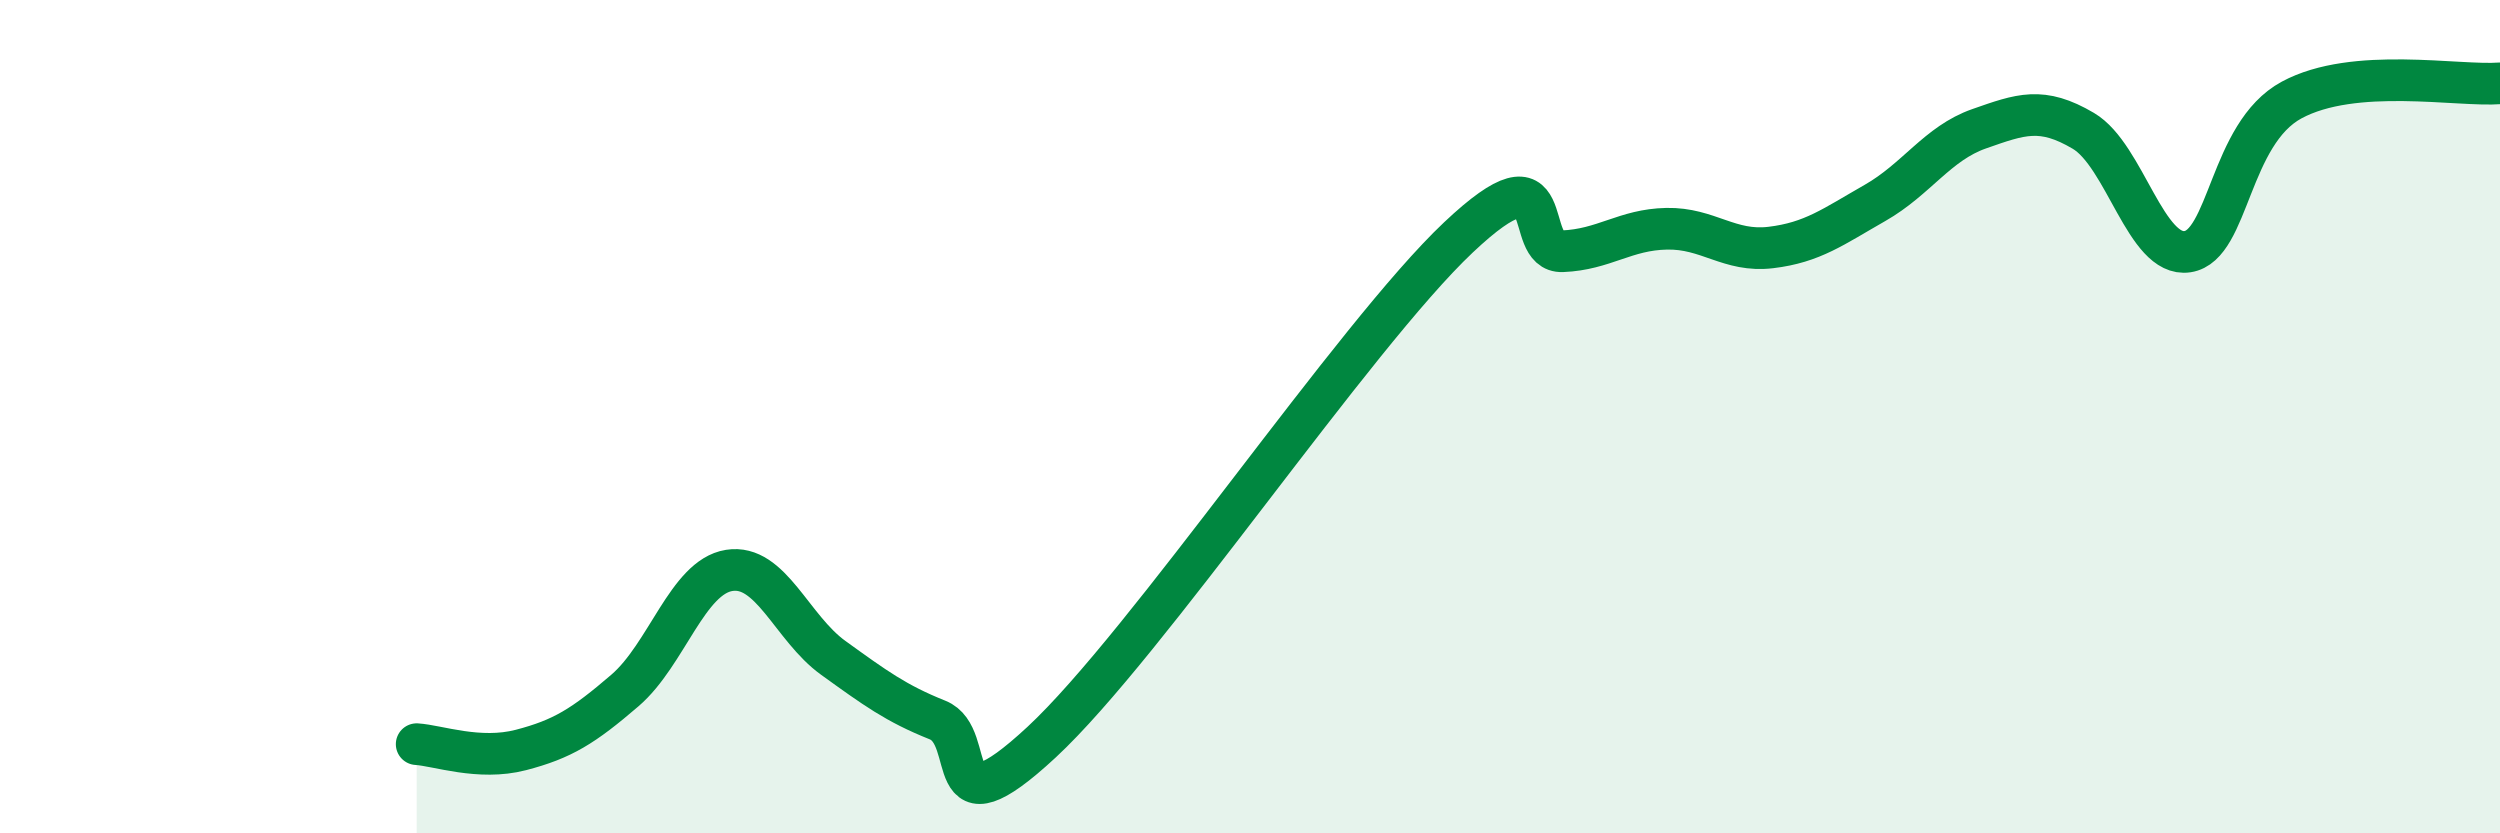
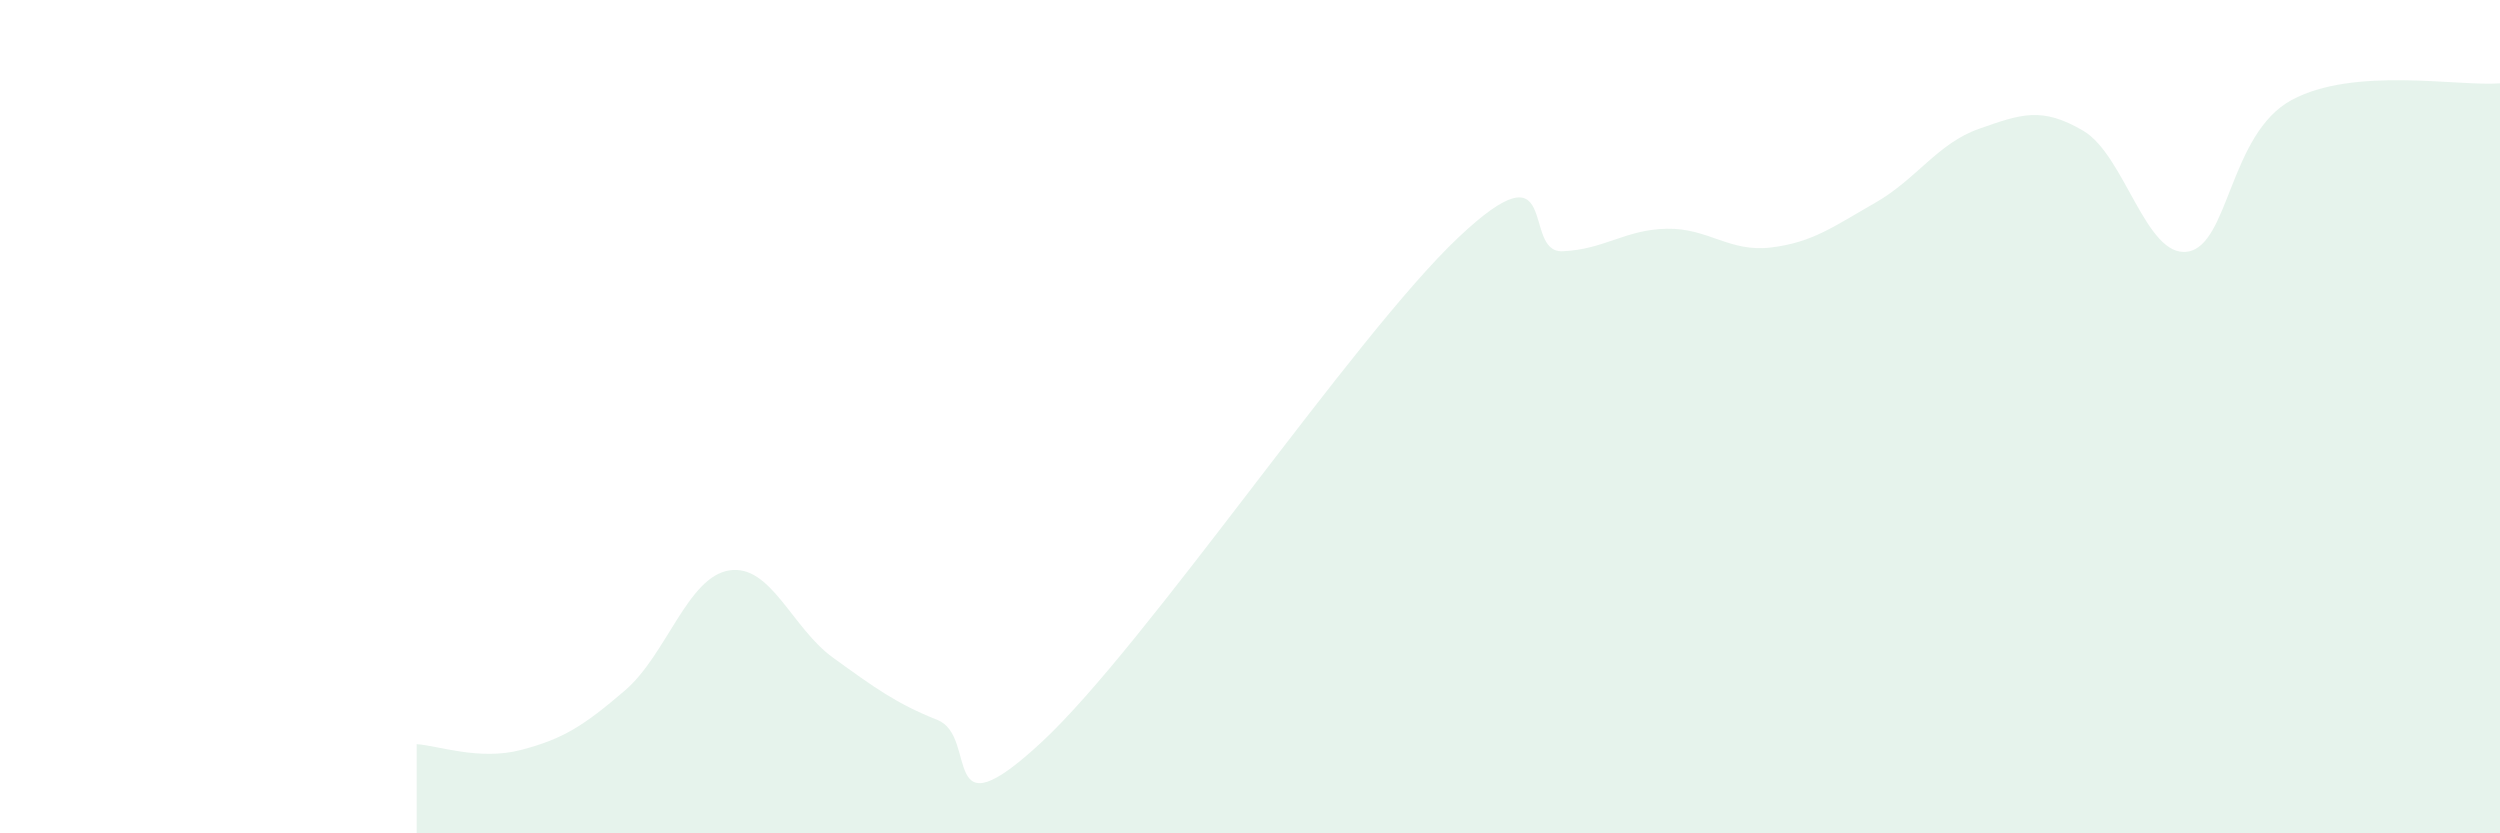
<svg xmlns="http://www.w3.org/2000/svg" width="60" height="20" viewBox="0 0 60 20">
  <path d="M 10,17.86 C 10.5,17.89 11.5,18.26 12.5,18 C 13.5,17.74 14,17.43 15,16.57 C 16,15.71 16.5,13.85 17.5,13.69 C 18.5,13.53 19,15.07 20,15.79 C 21,16.51 21.5,16.88 22.5,17.28 C 23.5,17.68 22.5,20.13 25,17.81 C 27.5,15.49 32.5,8.06 35,5.7 C 37.5,3.34 36.5,6.07 37.5,6.03 C 38.5,5.99 39,5.51 40,5.49 C 41,5.47 41.5,6.06 42.5,5.94 C 43.5,5.82 44,5.44 45,4.87 C 46,4.3 46.5,3.44 47.5,3.09 C 48.5,2.74 49,2.55 50,3.14 C 51,3.73 51.5,6.19 52.5,6.04 C 53.5,5.89 53.5,3.21 55,2.4 C 56.5,1.59 59,2.08 60,2L60 20L10 20Z" fill="#008740" opacity="0.1" stroke-linecap="round" stroke-linejoin="round" />
-   <path d="M 10,17.86 C 10.5,17.89 11.5,18.26 12.5,18 C 13.5,17.74 14,17.43 15,16.57 C 16,15.71 16.5,13.85 17.5,13.69 C 18.5,13.53 19,15.07 20,15.79 C 21,16.51 21.5,16.88 22.5,17.28 C 23.5,17.68 22.5,20.13 25,17.81 C 27.5,15.49 32.5,8.06 35,5.7 C 37.5,3.34 36.5,6.07 37.5,6.03 C 38.5,5.99 39,5.51 40,5.49 C 41,5.47 41.5,6.06 42.5,5.94 C 43.5,5.82 44,5.44 45,4.87 C 46,4.3 46.5,3.44 47.5,3.09 C 48.5,2.74 49,2.55 50,3.14 C 51,3.73 51.5,6.19 52.5,6.04 C 53.5,5.89 53.5,3.21 55,2.4 C 56.5,1.59 59,2.08 60,2" stroke="#008740" stroke-width="1" fill="none" stroke-linecap="round" stroke-linejoin="round" />
</svg>